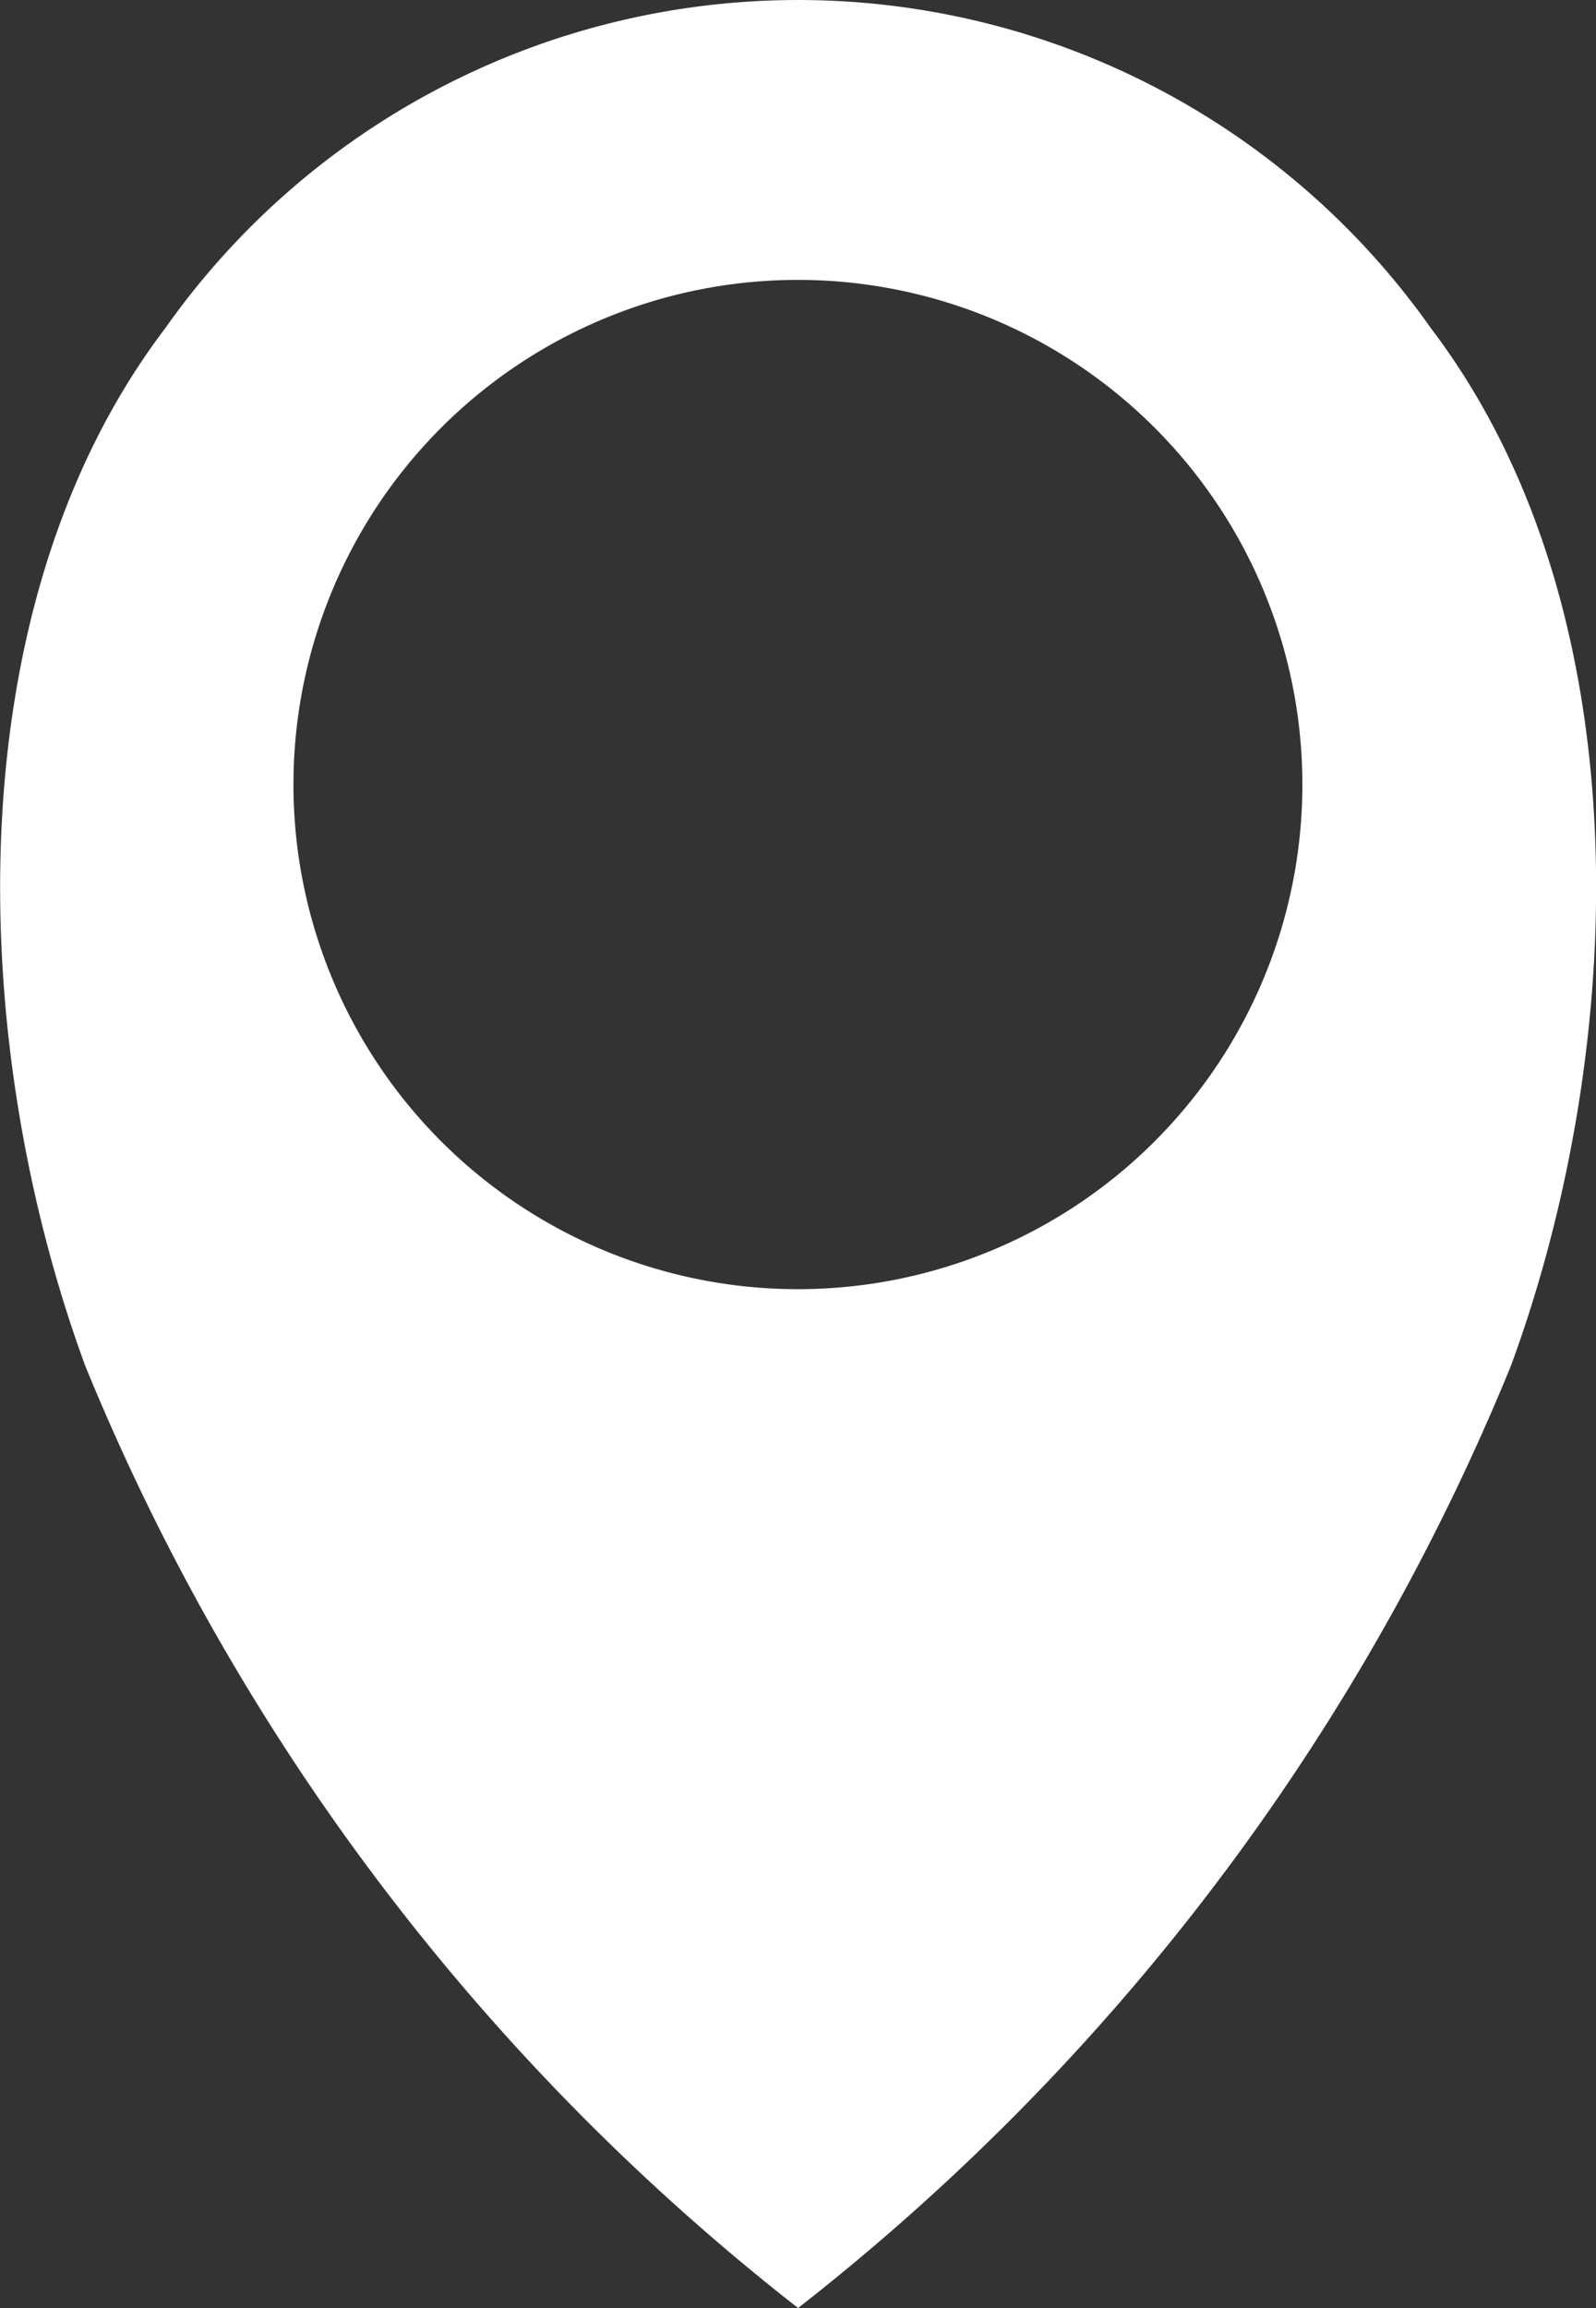
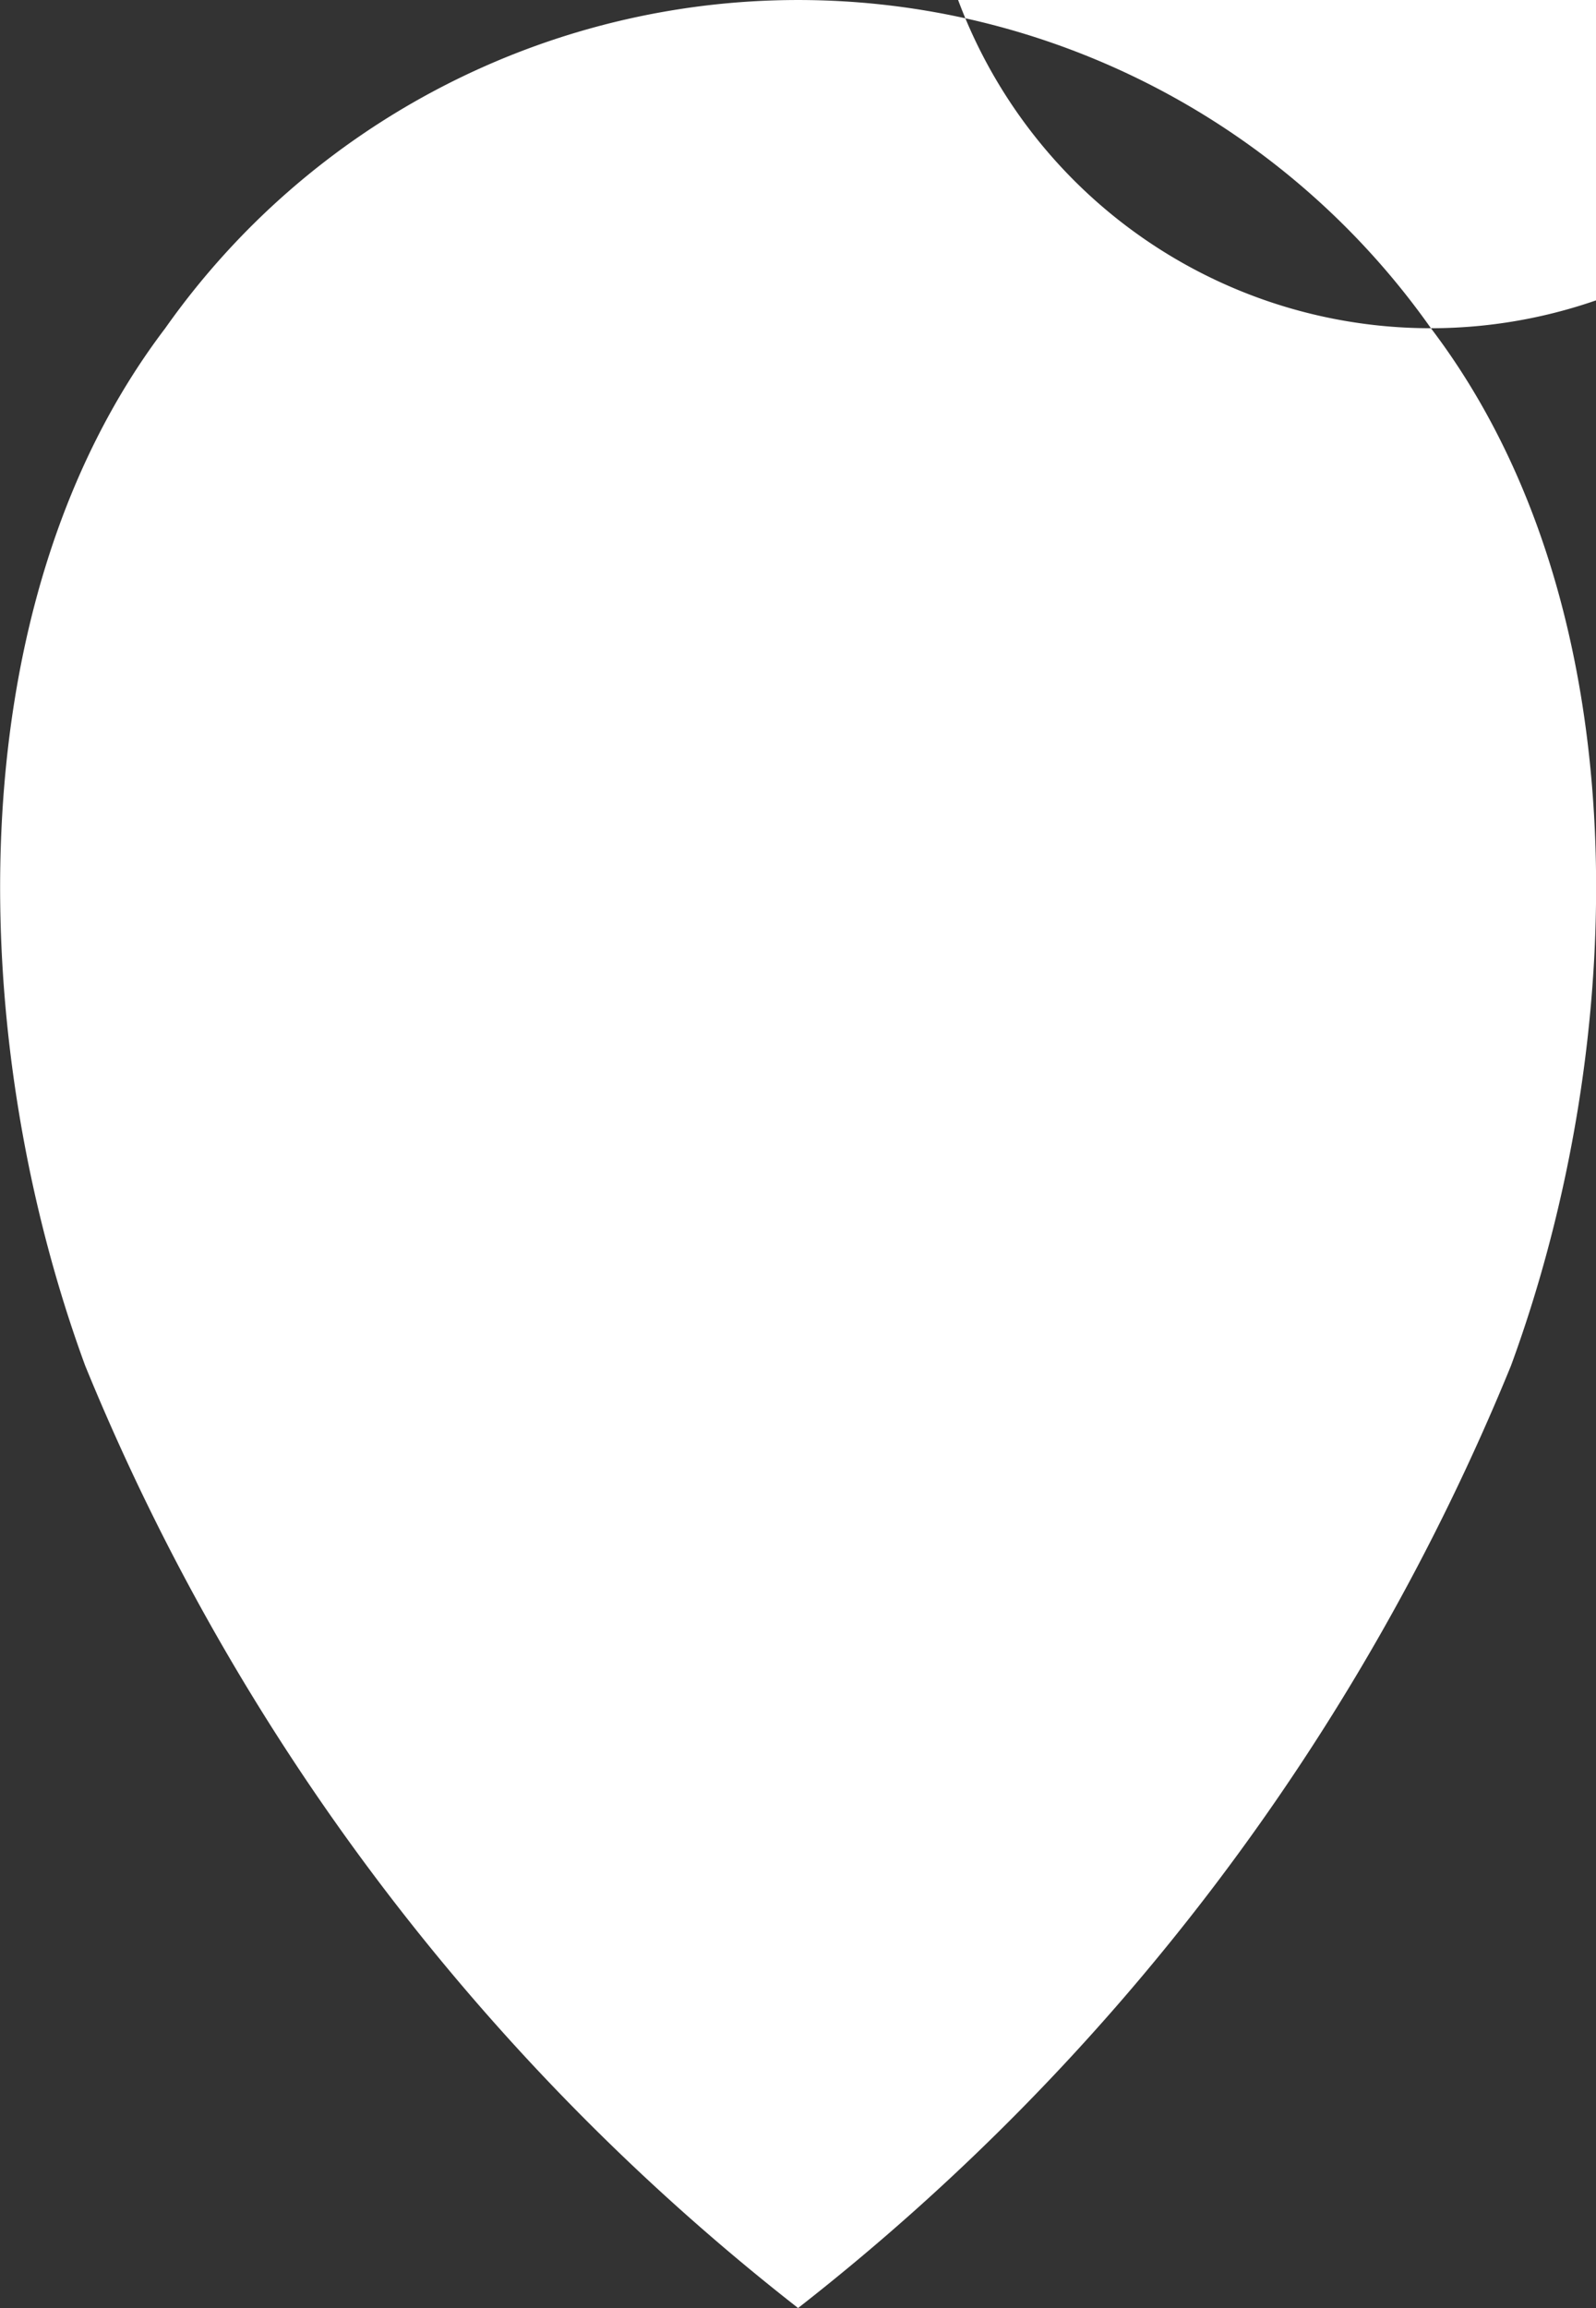
<svg xmlns="http://www.w3.org/2000/svg" width="9.349" height="13.515" viewBox="0 0 9.349 13.515">
  <rect x="0" y="0" width="9.349" height="13.515" fill="#333333" stroke="none" />
-   <path id="Path_41587" data-name="Path 41587" d="M385.873,14.121a4.536,4.536,0,0,0-7.414,0c-1.246,1.639-1.158,4.2-.469,6.075a13.457,13.457,0,0,0,4.176,5.518,13.458,13.458,0,0,0,4.176-5.518c.69-1.879.777-4.436-.469-6.075Zm-3.707,5.627a2.955,2.955,0,1,1,2.089-.866,2.955,2.955,0,0,1-2.089.866Z" transform="translate(-377.491 -12.199)" fill="#fff" />
+   <path id="Path_41587" data-name="Path 41587" d="M385.873,14.121a4.536,4.536,0,0,0-7.414,0c-1.246,1.639-1.158,4.2-.469,6.075a13.457,13.457,0,0,0,4.176,5.518,13.458,13.458,0,0,0,4.176-5.518c.69-1.879.777-4.436-.469-6.075Za2.955,2.955,0,1,1,2.089-.866,2.955,2.955,0,0,1-2.089.866Z" transform="translate(-377.491 -12.199)" fill="#fff" />
</svg>